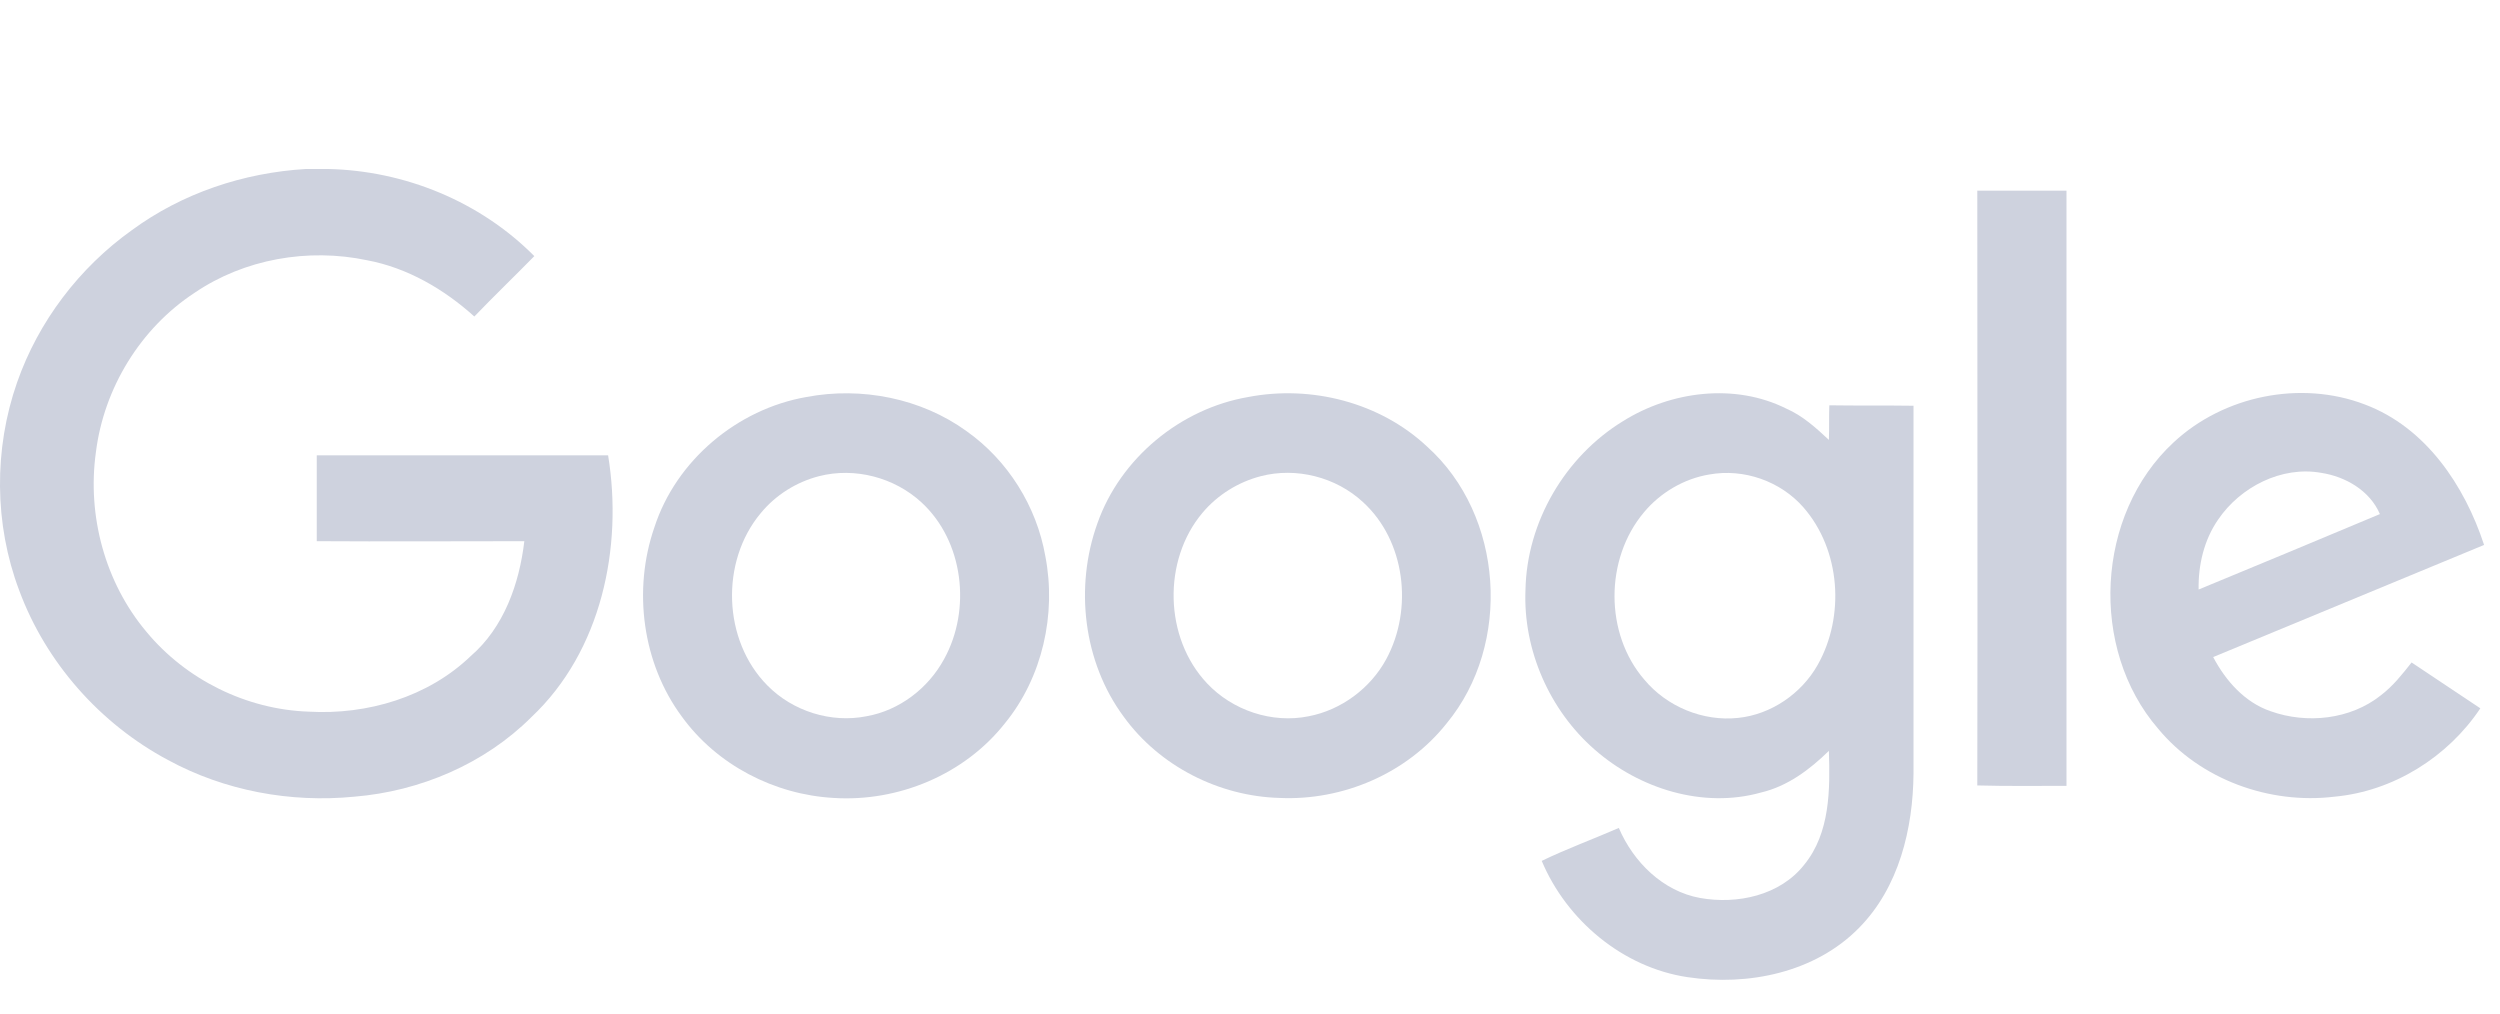
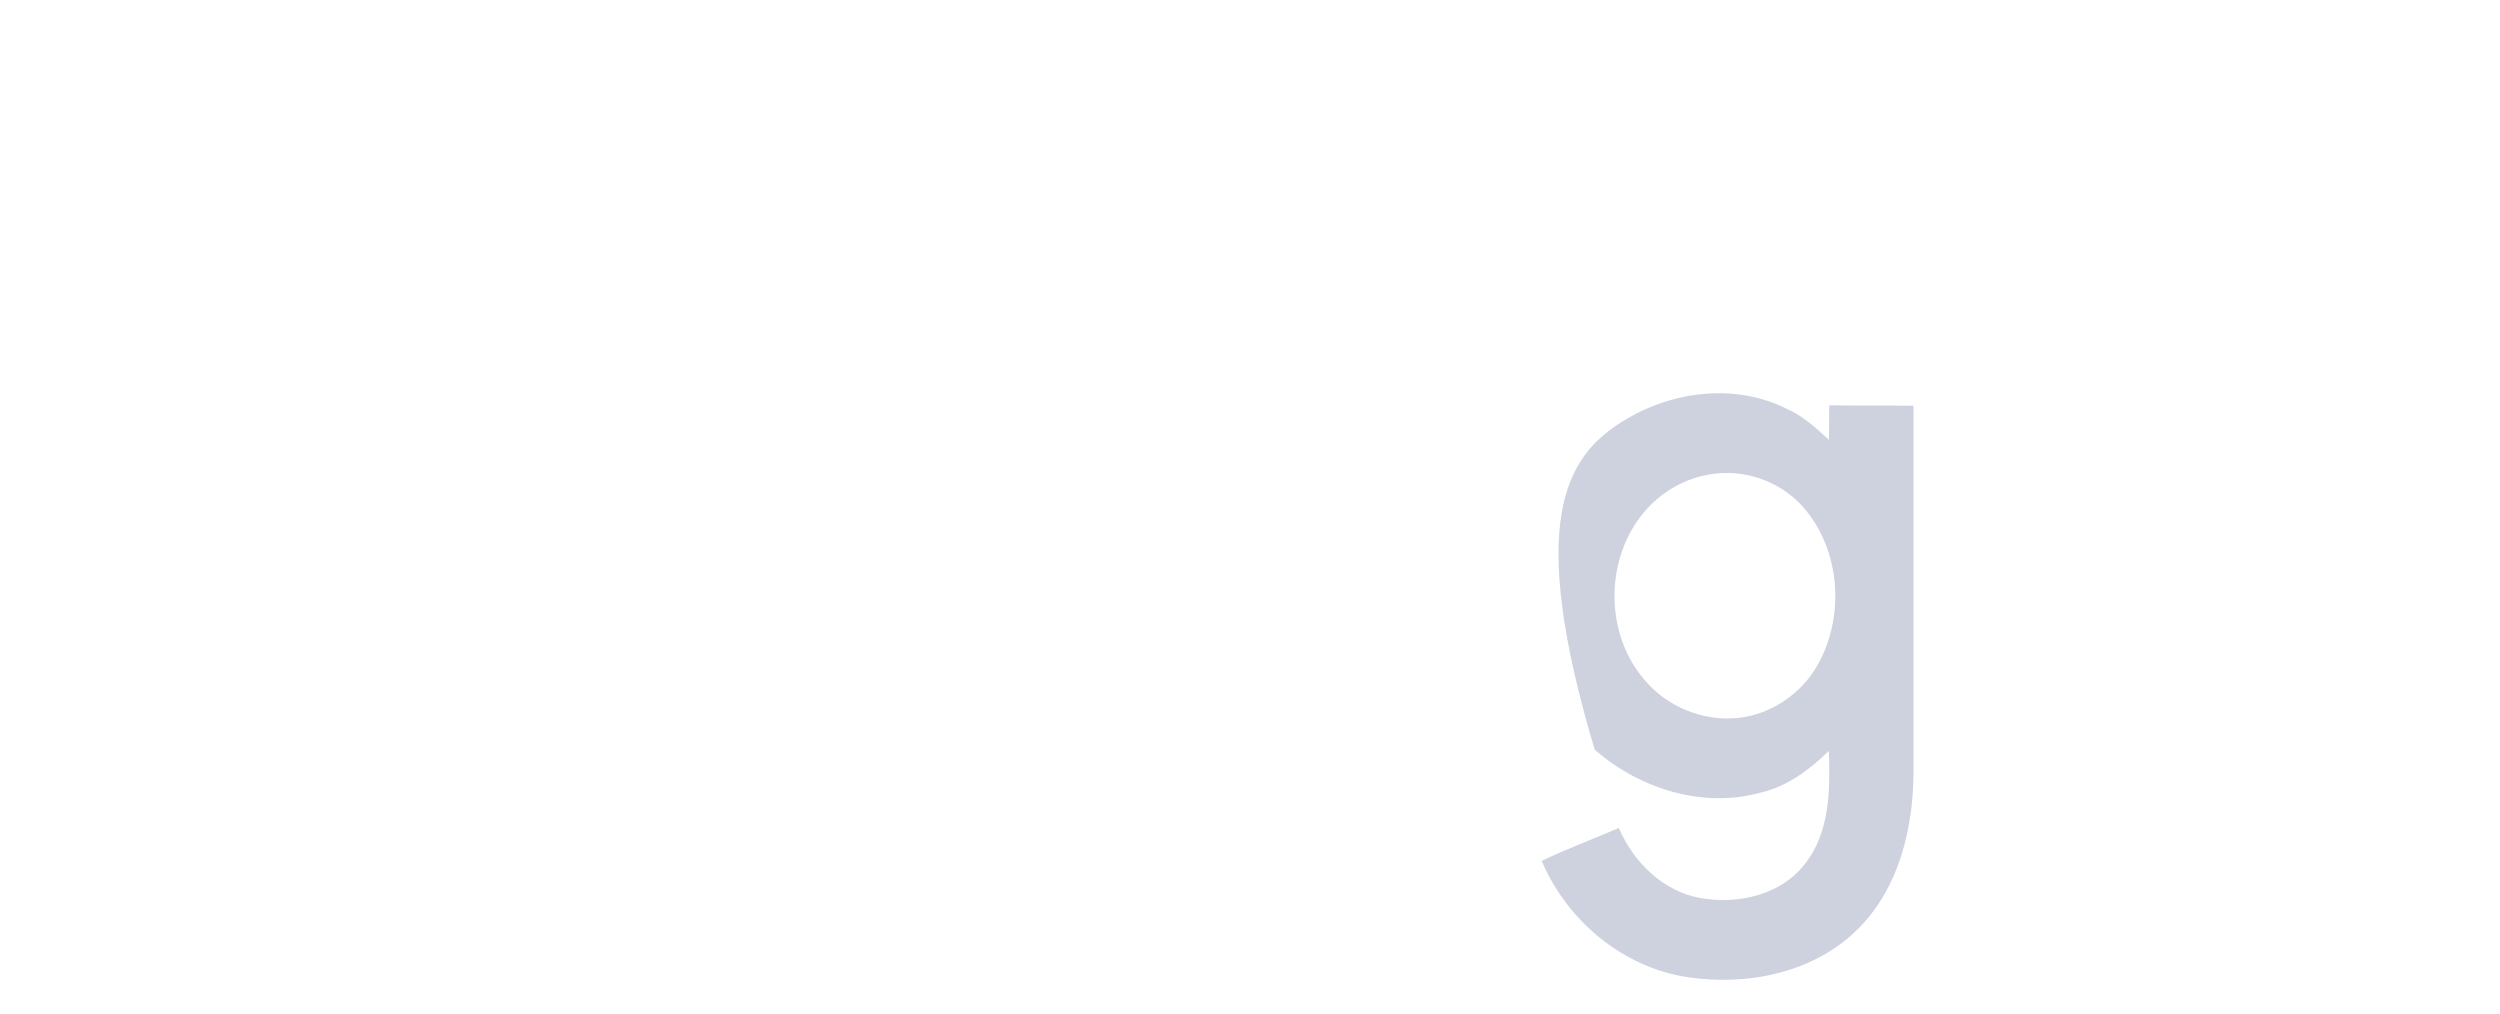
<svg xmlns="http://www.w3.org/2000/svg" width="74" height="30" viewBox="0 0 74 30" fill="none">
-   <path d="M9.055 5.002H9.709C11.979 5.051 14.212 5.964 15.816 7.581C15.224 8.185 14.62 8.765 14.04 9.369C13.139 8.555 12.053 7.926 10.869 7.704C9.117 7.334 7.23 7.667 5.761 8.666C4.158 9.715 3.072 11.492 2.838 13.391C2.578 15.267 3.109 17.241 4.33 18.696C5.502 20.115 7.291 21.003 9.142 21.065C10.869 21.164 12.67 20.633 13.929 19.424C14.916 18.573 15.372 17.278 15.52 16.019C13.472 16.019 11.424 16.032 9.376 16.019V13.478H18C18.444 16.204 17.802 19.276 15.73 21.226C14.348 22.607 12.436 23.422 10.487 23.582C8.599 23.767 6.65 23.409 4.972 22.496C2.961 21.423 1.357 19.609 0.568 17.475C-0.173 15.513 -0.185 13.293 0.506 11.319C1.135 9.518 2.344 7.926 3.899 6.816C5.391 5.718 7.205 5.113 9.055 5.002Z" fill="#CED2DE" />
-   <path d="M58.528 5.644H61.168V23.261C60.292 23.261 59.403 23.273 58.528 23.249C58.54 17.389 58.528 11.516 58.528 5.644Z" fill="#CED2DE" />
-   <path d="M23.872 11.751C25.501 11.442 27.265 11.788 28.61 12.762C29.831 13.626 30.683 14.983 30.942 16.463C31.275 18.178 30.855 20.053 29.745 21.41C28.548 22.928 26.587 23.742 24.674 23.619C22.922 23.52 21.22 22.644 20.184 21.213C19.012 19.634 18.728 17.463 19.369 15.612C20.011 13.626 21.824 12.108 23.872 11.751ZM24.242 14.095C23.576 14.267 22.959 14.65 22.515 15.193C21.319 16.624 21.393 18.955 22.713 20.288C23.465 21.053 24.6 21.41 25.649 21.201C26.624 21.028 27.475 20.374 27.944 19.511C28.758 18.043 28.523 16.019 27.277 14.872C26.476 14.132 25.303 13.823 24.242 14.095Z" fill="#CED2DE" />
-   <path d="M36.95 11.751C38.813 11.393 40.848 11.911 42.242 13.219C44.512 15.254 44.759 19.066 42.822 21.41C41.65 22.891 39.75 23.705 37.875 23.619C36.086 23.57 34.322 22.681 33.261 21.213C32.064 19.597 31.805 17.376 32.484 15.489C33.162 13.564 34.939 12.096 36.95 11.751ZM37.32 14.095C36.654 14.267 36.037 14.65 35.593 15.18C34.408 16.587 34.458 18.881 35.728 20.226C36.481 21.028 37.653 21.423 38.739 21.201C39.701 21.016 40.565 20.374 41.033 19.511C41.835 18.03 41.601 16.007 40.342 14.86C39.541 14.119 38.368 13.823 37.32 14.095Z" fill="#CED2DE" />
-   <path d="M48.041 12.466C49.46 11.578 51.347 11.331 52.877 12.096C53.358 12.306 53.753 12.664 54.135 13.021C54.148 12.688 54.135 12.343 54.148 11.997C54.974 12.01 55.801 11.997 56.64 12.01V22.891C56.627 24.532 56.208 26.271 55.024 27.468C53.728 28.788 51.742 29.195 49.953 28.924C48.041 28.64 46.375 27.246 45.635 25.482C46.375 25.124 47.153 24.84 47.917 24.507C48.349 25.519 49.225 26.382 50.323 26.58C51.421 26.777 52.692 26.506 53.407 25.593C54.172 24.655 54.172 23.372 54.135 22.225C53.568 22.78 52.914 23.273 52.124 23.459C50.41 23.94 48.522 23.347 47.202 22.188C45.87 21.028 45.08 19.239 45.154 17.463C45.191 15.452 46.326 13.515 48.041 12.466ZM50.595 14.045C49.842 14.169 49.139 14.588 48.658 15.168C47.498 16.55 47.498 18.758 48.67 20.115C49.336 20.917 50.41 21.361 51.446 21.25C52.42 21.151 53.321 20.535 53.802 19.683C54.617 18.24 54.481 16.278 53.383 15.02C52.704 14.243 51.619 13.86 50.595 14.045Z" fill="#CED2DE" />
-   <path d="M64.338 13.095C65.819 11.713 68.101 11.245 70.001 11.973C71.802 12.651 72.95 14.366 73.529 16.13C70.852 17.241 68.188 18.339 65.51 19.449C65.88 20.152 66.448 20.794 67.213 21.053C68.286 21.435 69.569 21.299 70.47 20.584C70.828 20.312 71.111 19.955 71.383 19.609C72.061 20.066 72.74 20.51 73.418 20.966C72.456 22.41 70.84 23.422 69.1 23.582C67.176 23.816 65.128 23.076 63.882 21.571C61.834 19.202 62.031 15.23 64.338 13.095ZM65.658 15.378C65.239 15.982 65.066 16.722 65.079 17.45C66.867 16.71 68.656 15.97 70.445 15.217C70.149 14.526 69.433 14.107 68.706 13.996C67.534 13.786 66.312 14.415 65.658 15.378Z" fill="#CED2DE" />
+   <path d="M48.041 12.466C49.46 11.578 51.347 11.331 52.877 12.096C53.358 12.306 53.753 12.664 54.135 13.021C54.148 12.688 54.135 12.343 54.148 11.997C54.974 12.01 55.801 11.997 56.64 12.01V22.891C56.627 24.532 56.208 26.271 55.024 27.468C53.728 28.788 51.742 29.195 49.953 28.924C48.041 28.64 46.375 27.246 45.635 25.482C46.375 25.124 47.153 24.84 47.917 24.507C48.349 25.519 49.225 26.382 50.323 26.58C51.421 26.777 52.692 26.506 53.407 25.593C54.172 24.655 54.172 23.372 54.135 22.225C53.568 22.78 52.914 23.273 52.124 23.459C50.41 23.94 48.522 23.347 47.202 22.188C45.191 15.452 46.326 13.515 48.041 12.466ZM50.595 14.045C49.842 14.169 49.139 14.588 48.658 15.168C47.498 16.55 47.498 18.758 48.67 20.115C49.336 20.917 50.41 21.361 51.446 21.25C52.42 21.151 53.321 20.535 53.802 19.683C54.617 18.24 54.481 16.278 53.383 15.02C52.704 14.243 51.619 13.86 50.595 14.045Z" fill="#CED2DE" />
</svg>